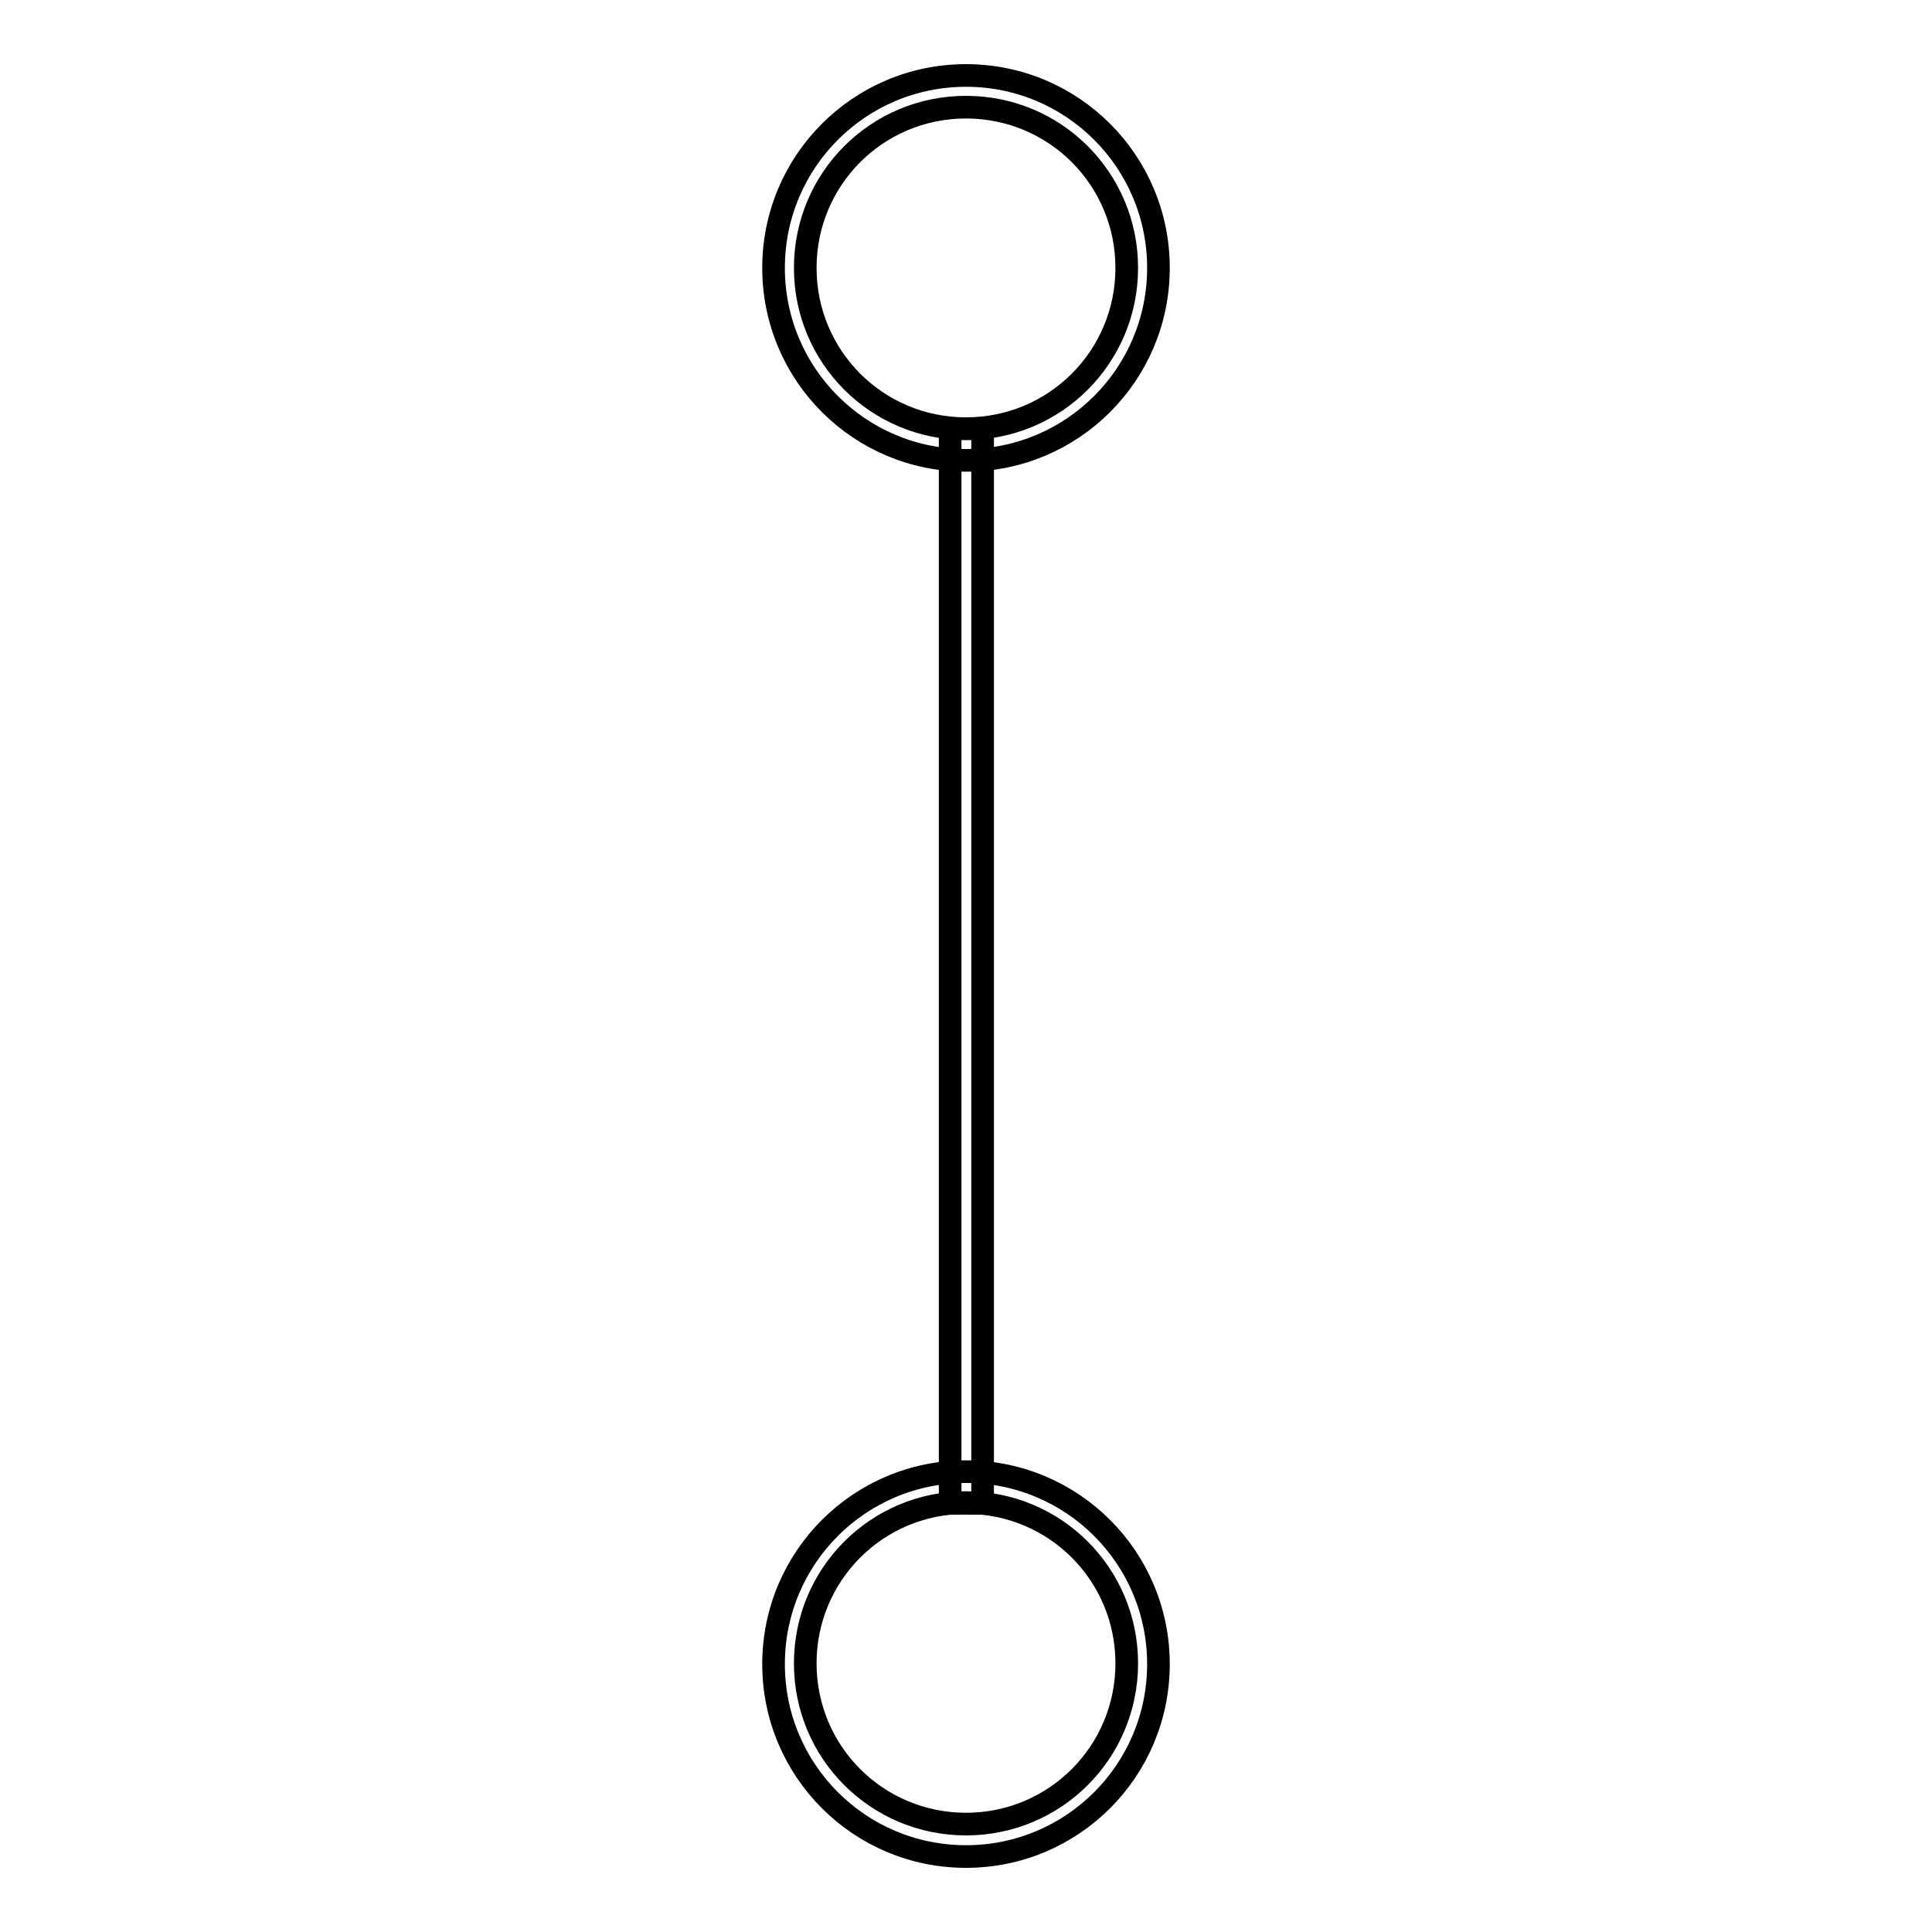
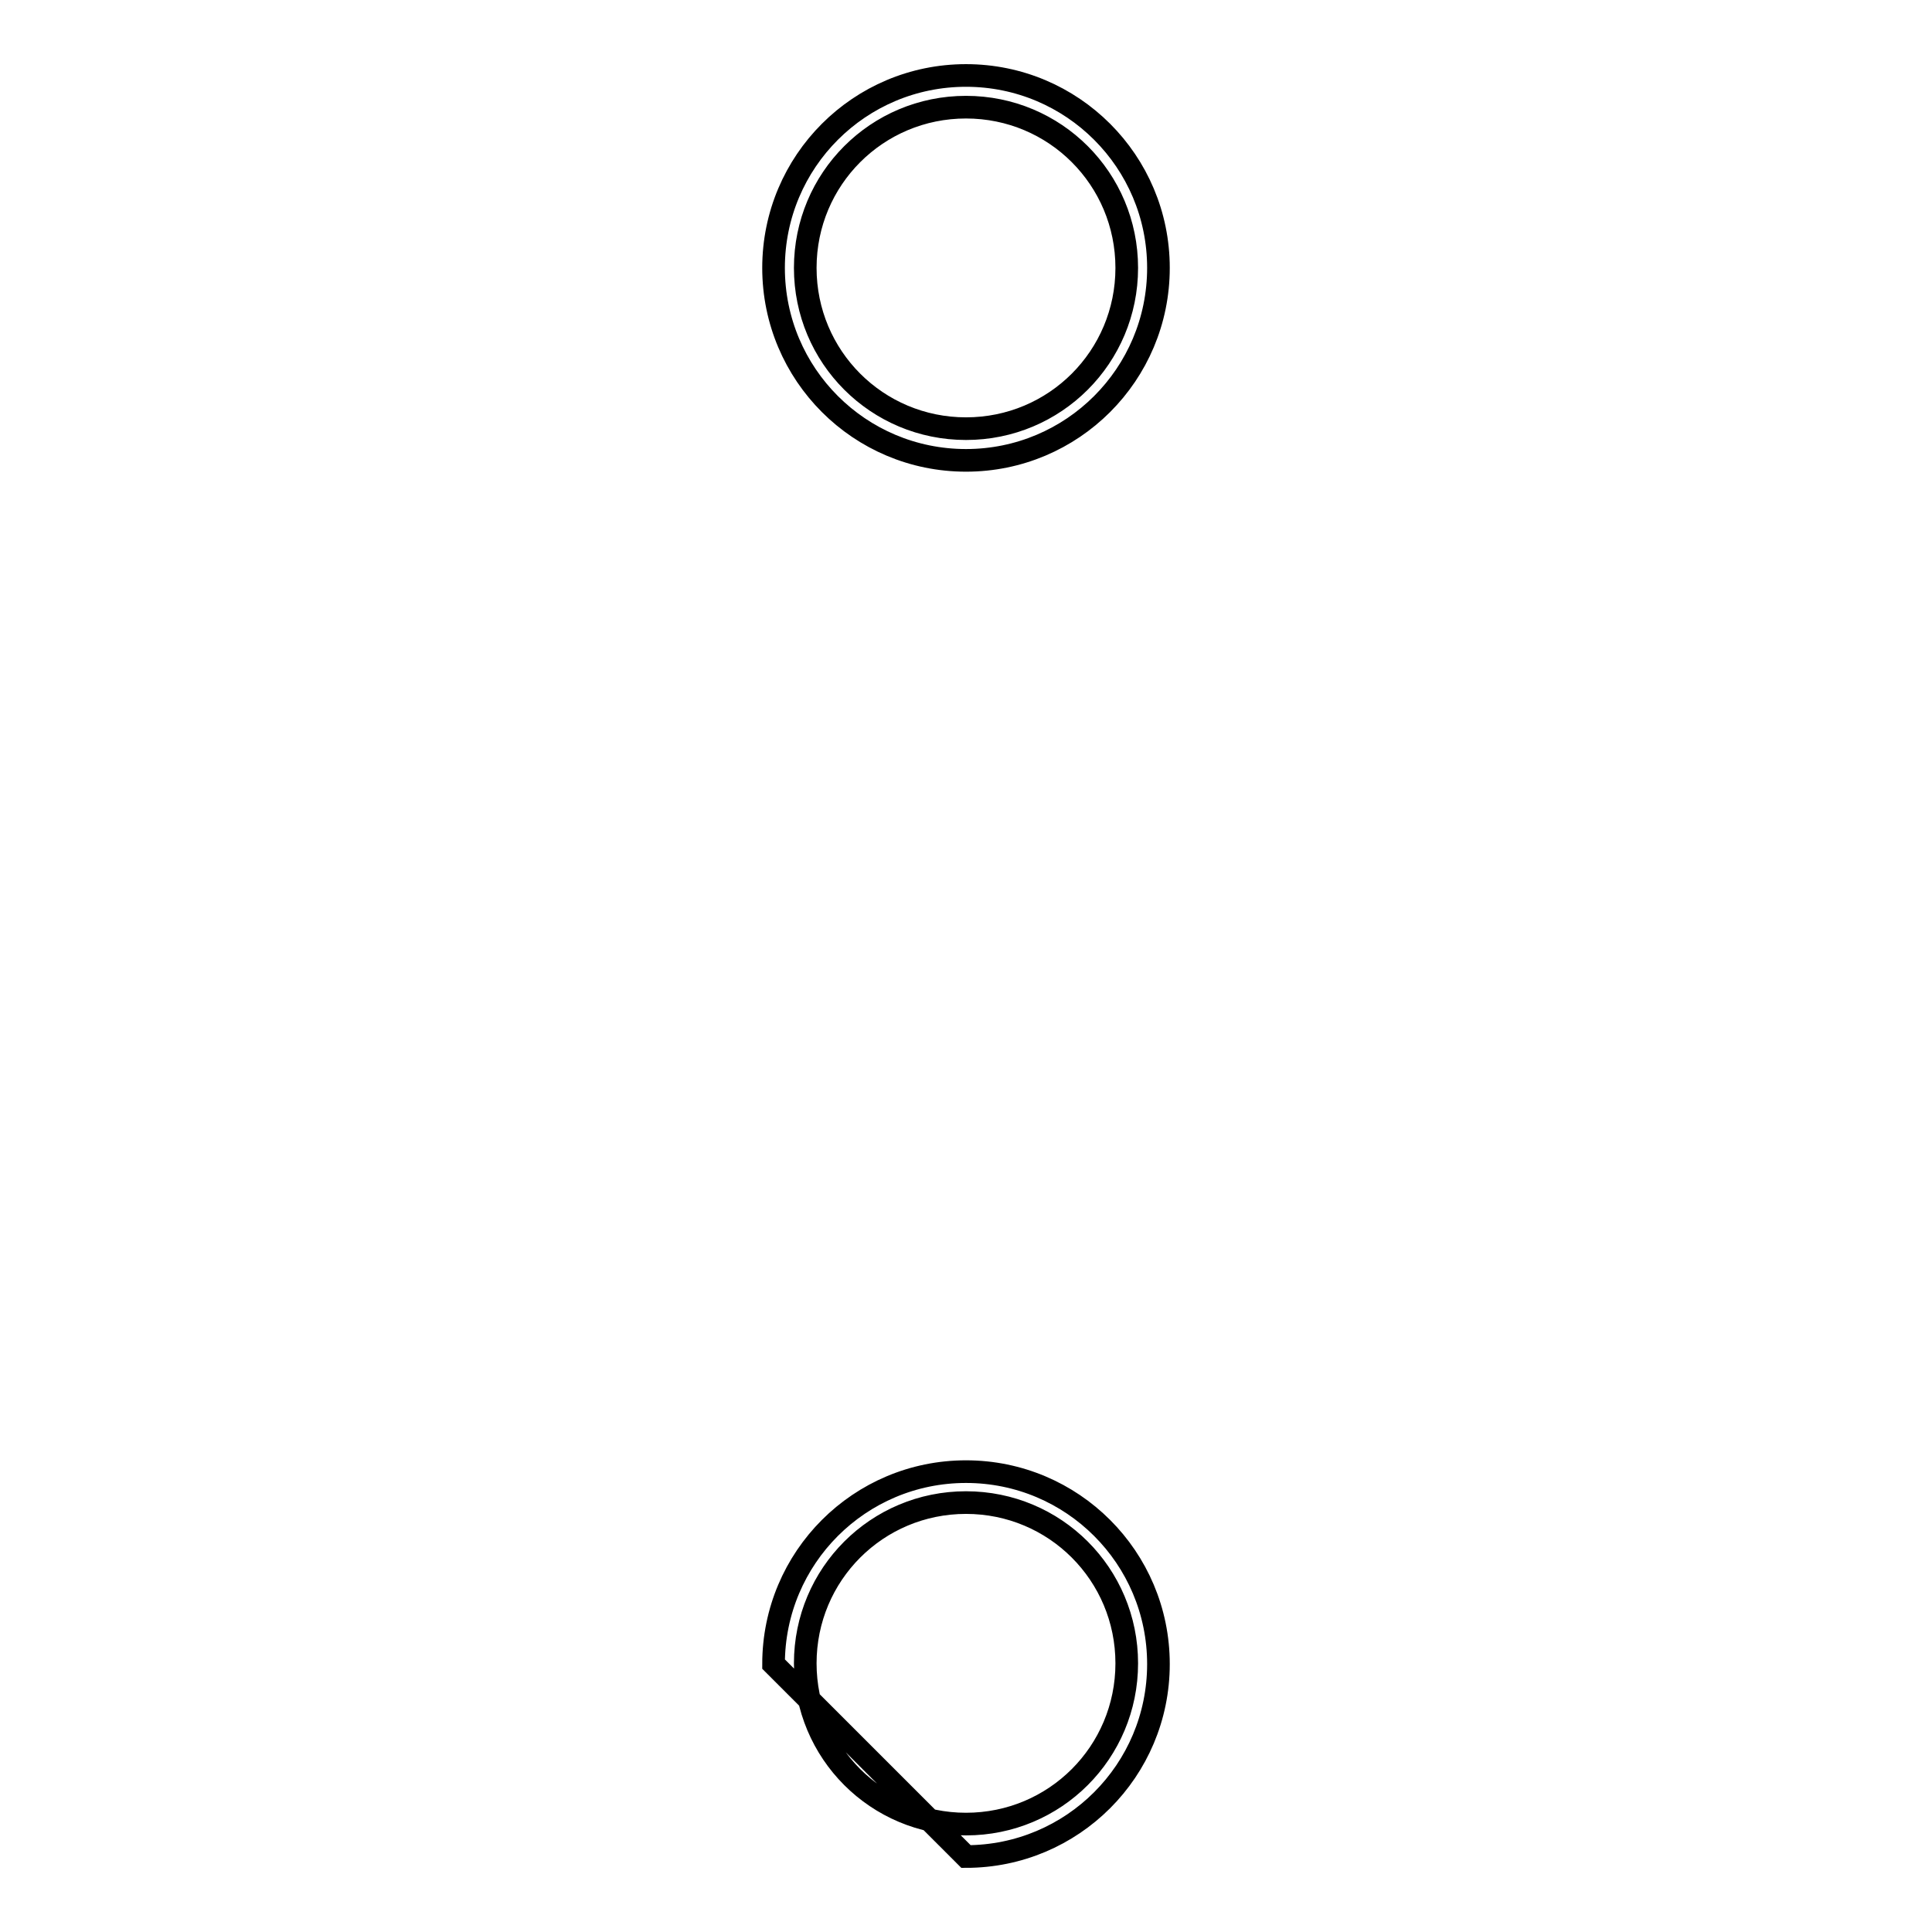
<svg xmlns="http://www.w3.org/2000/svg" version="1.1" x="0px" y="0px" viewBox="0 0 256 256" enable-background="new 0 0 256 256" xml:space="preserve">
  <g>
    <g>
-       <path stroke-width="3" fill-opacity="0" stroke="#000000" d="M125.9,58.9v138.2v2.1h4.3v-2.1V58.9v-2.1h-4.3V58.9L125.9,58.9z" />
      <path stroke-width="3" fill-opacity="0" stroke="#000000" d="M128,61c14.1,0,25.5-11.4,25.5-25.5c0-14.1-11.4-25.5-25.5-25.5s-25.5,11.4-25.5,25.5C102.5,49.6,113.9,61,128,61L128,61z M128,56.8c-11.8,0-21.3-9.5-21.3-21.3c0-11.8,9.5-21.3,21.3-21.3s21.3,9.5,21.3,21.3C149.3,47.3,139.8,56.8,128,56.8L128,56.8z" />
-       <path stroke-width="3" fill-opacity="0" stroke="#000000" d="M128,246c14.1,0,25.5-11.4,25.5-25.5c0-14.1-11.4-25.5-25.5-25.5s-25.5,11.4-25.5,25.5C102.5,234.6,113.9,246,128,246L128,246z M128,241.7c-11.8,0-21.3-9.5-21.3-21.3s9.5-21.3,21.3-21.3s21.3,9.5,21.3,21.3S139.8,241.7,128,241.7L128,241.7z" />
+       <path stroke-width="3" fill-opacity="0" stroke="#000000" d="M128,246c14.1,0,25.5-11.4,25.5-25.5c0-14.1-11.4-25.5-25.5-25.5s-25.5,11.4-25.5,25.5L128,246z M128,241.7c-11.8,0-21.3-9.5-21.3-21.3s9.5-21.3,21.3-21.3s21.3,9.5,21.3,21.3S139.8,241.7,128,241.7L128,241.7z" />
    </g>
  </g>
</svg>